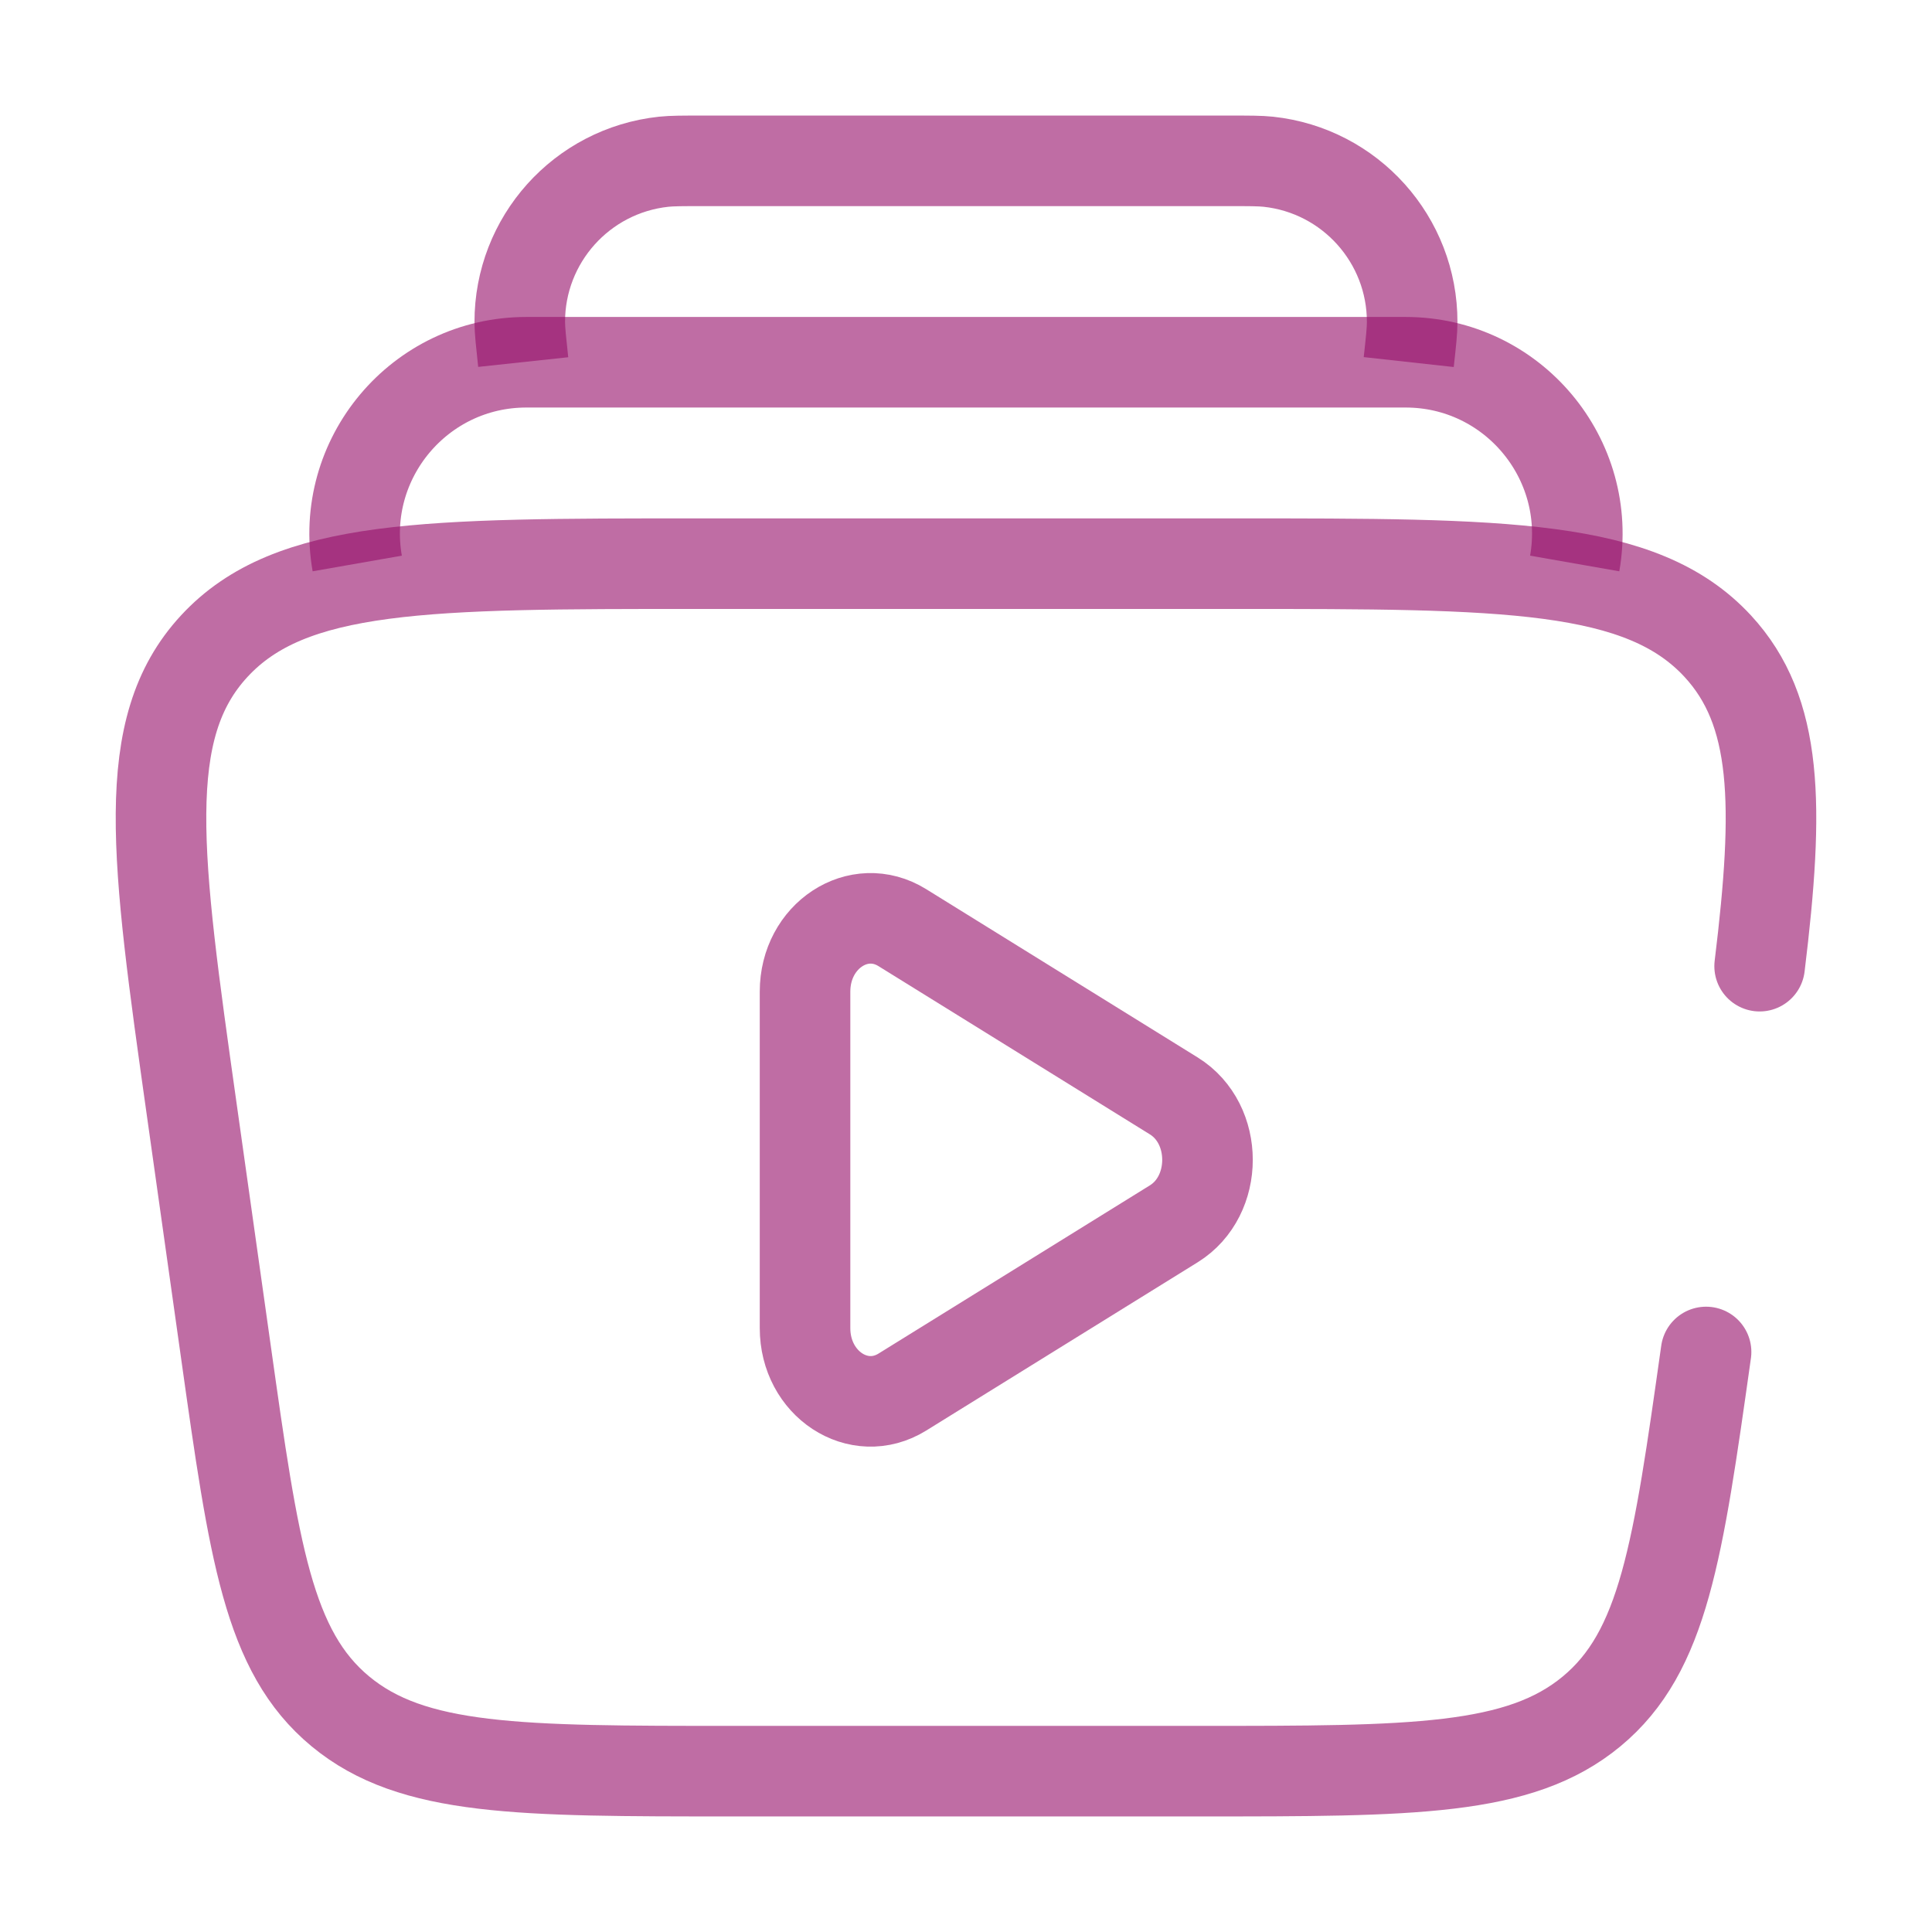
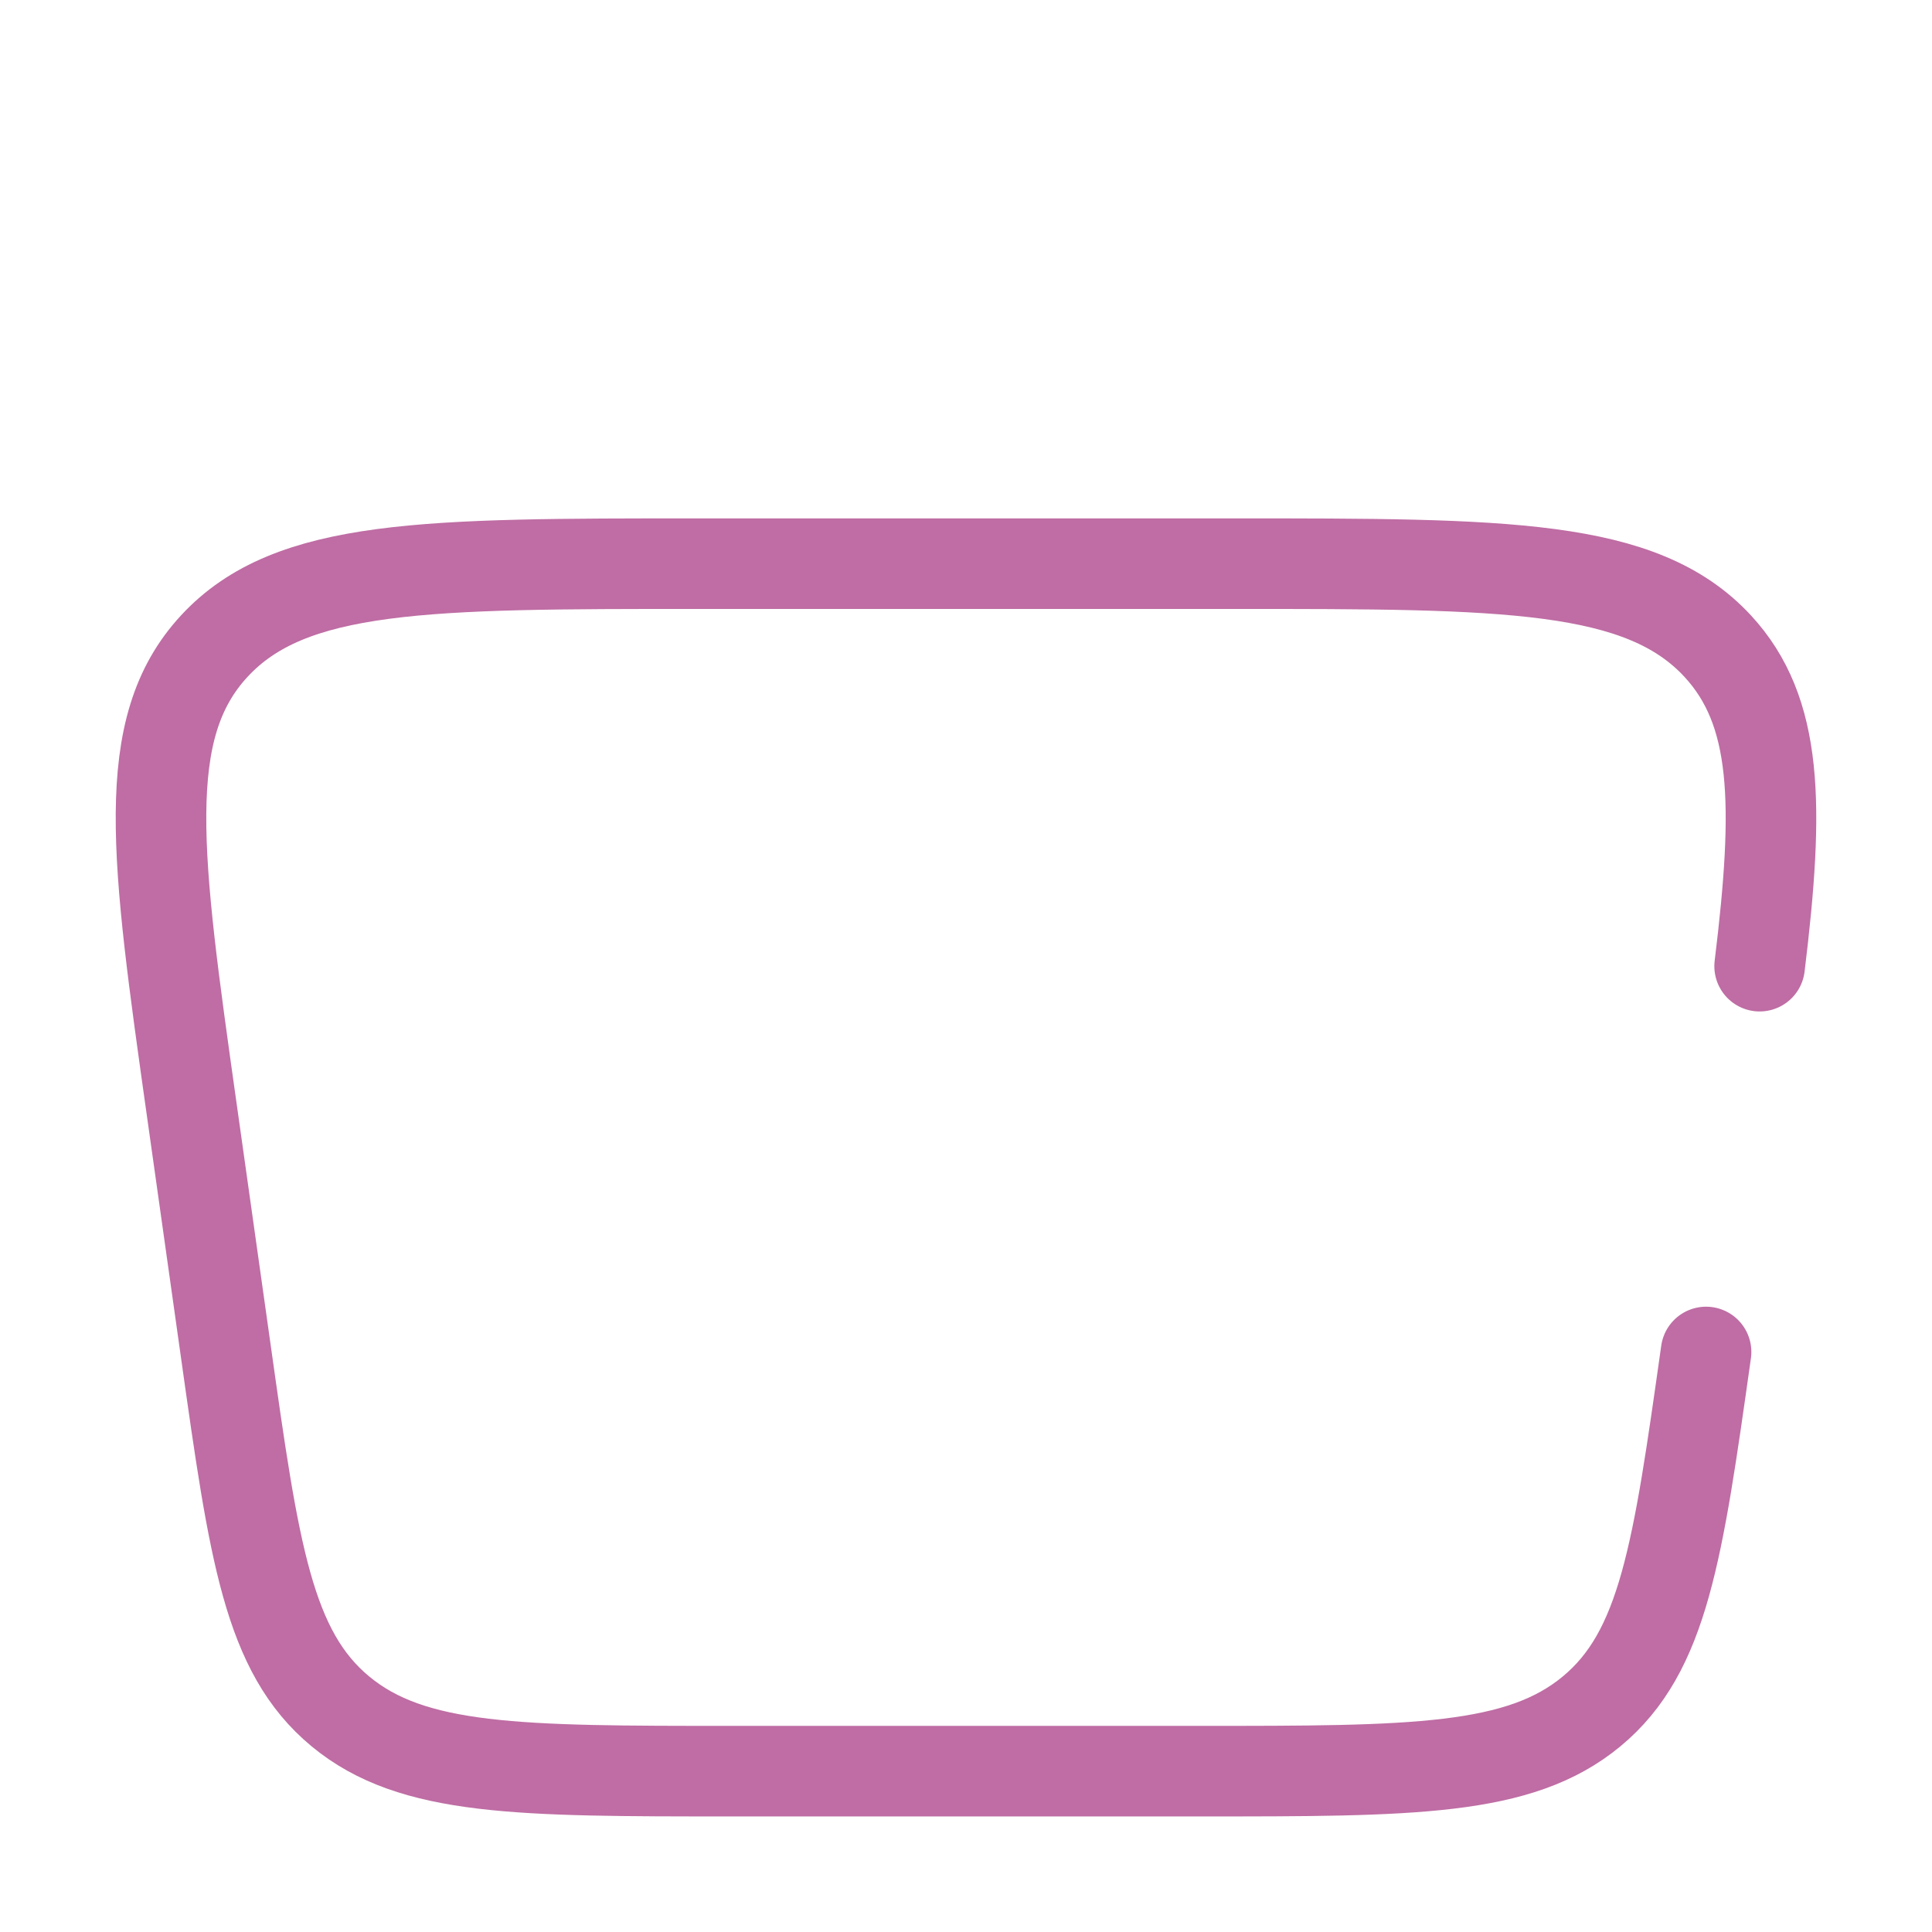
<svg xmlns="http://www.w3.org/2000/svg" width="32" height="32" viewBox="0 0 32 32" fill="none">
-   <path d="M26.082 9.333C26.387 7.594 25.048 6 23.282 6H8.717C6.951 6 5.612 7.594 5.917 9.333" stroke="#940C67" stroke-opacity="0.6" stroke-width="1.5" />
-   <path d="M23.333 5.997C23.371 5.652 23.39 5.479 23.39 5.337C23.393 3.972 22.365 2.825 21.008 2.679C20.866 2.664 20.693 2.664 20.345 2.664H11.655C11.307 2.664 11.133 2.664 10.992 2.679C9.634 2.825 8.606 3.972 8.609 5.337C8.61 5.479 8.629 5.652 8.666 5.997" stroke="#940C67" stroke-opacity="0.6" stroke-width="1.5" />
  <path d="M28.258 22.393C27.791 25.701 27.558 27.355 26.362 28.346C25.166 29.336 23.401 29.336 19.873 29.336H12.127C8.598 29.336 6.834 29.336 5.638 28.346C4.441 27.355 4.208 25.701 3.742 22.393L3.178 18.393C2.583 14.175 2.286 12.066 3.55 10.701C4.813 9.336 7.063 9.336 11.563 9.336H20.437C24.936 9.336 27.186 9.336 28.45 10.701C29.448 11.78 29.473 13.322 29.145 16.003" stroke="#940C67" stroke-opacity="0.6" stroke-width="1.5" stroke-linecap="round" />
-   <path d="M19.442 18.152C20.186 18.613 20.186 19.808 19.442 20.27L14.946 23.057C14.223 23.505 13.334 22.922 13.334 21.998L13.334 16.424C13.334 15.5 14.223 14.916 14.946 15.365L19.442 18.152Z" stroke="#940C67" stroke-opacity="0.6" stroke-width="1.5" />
</svg>